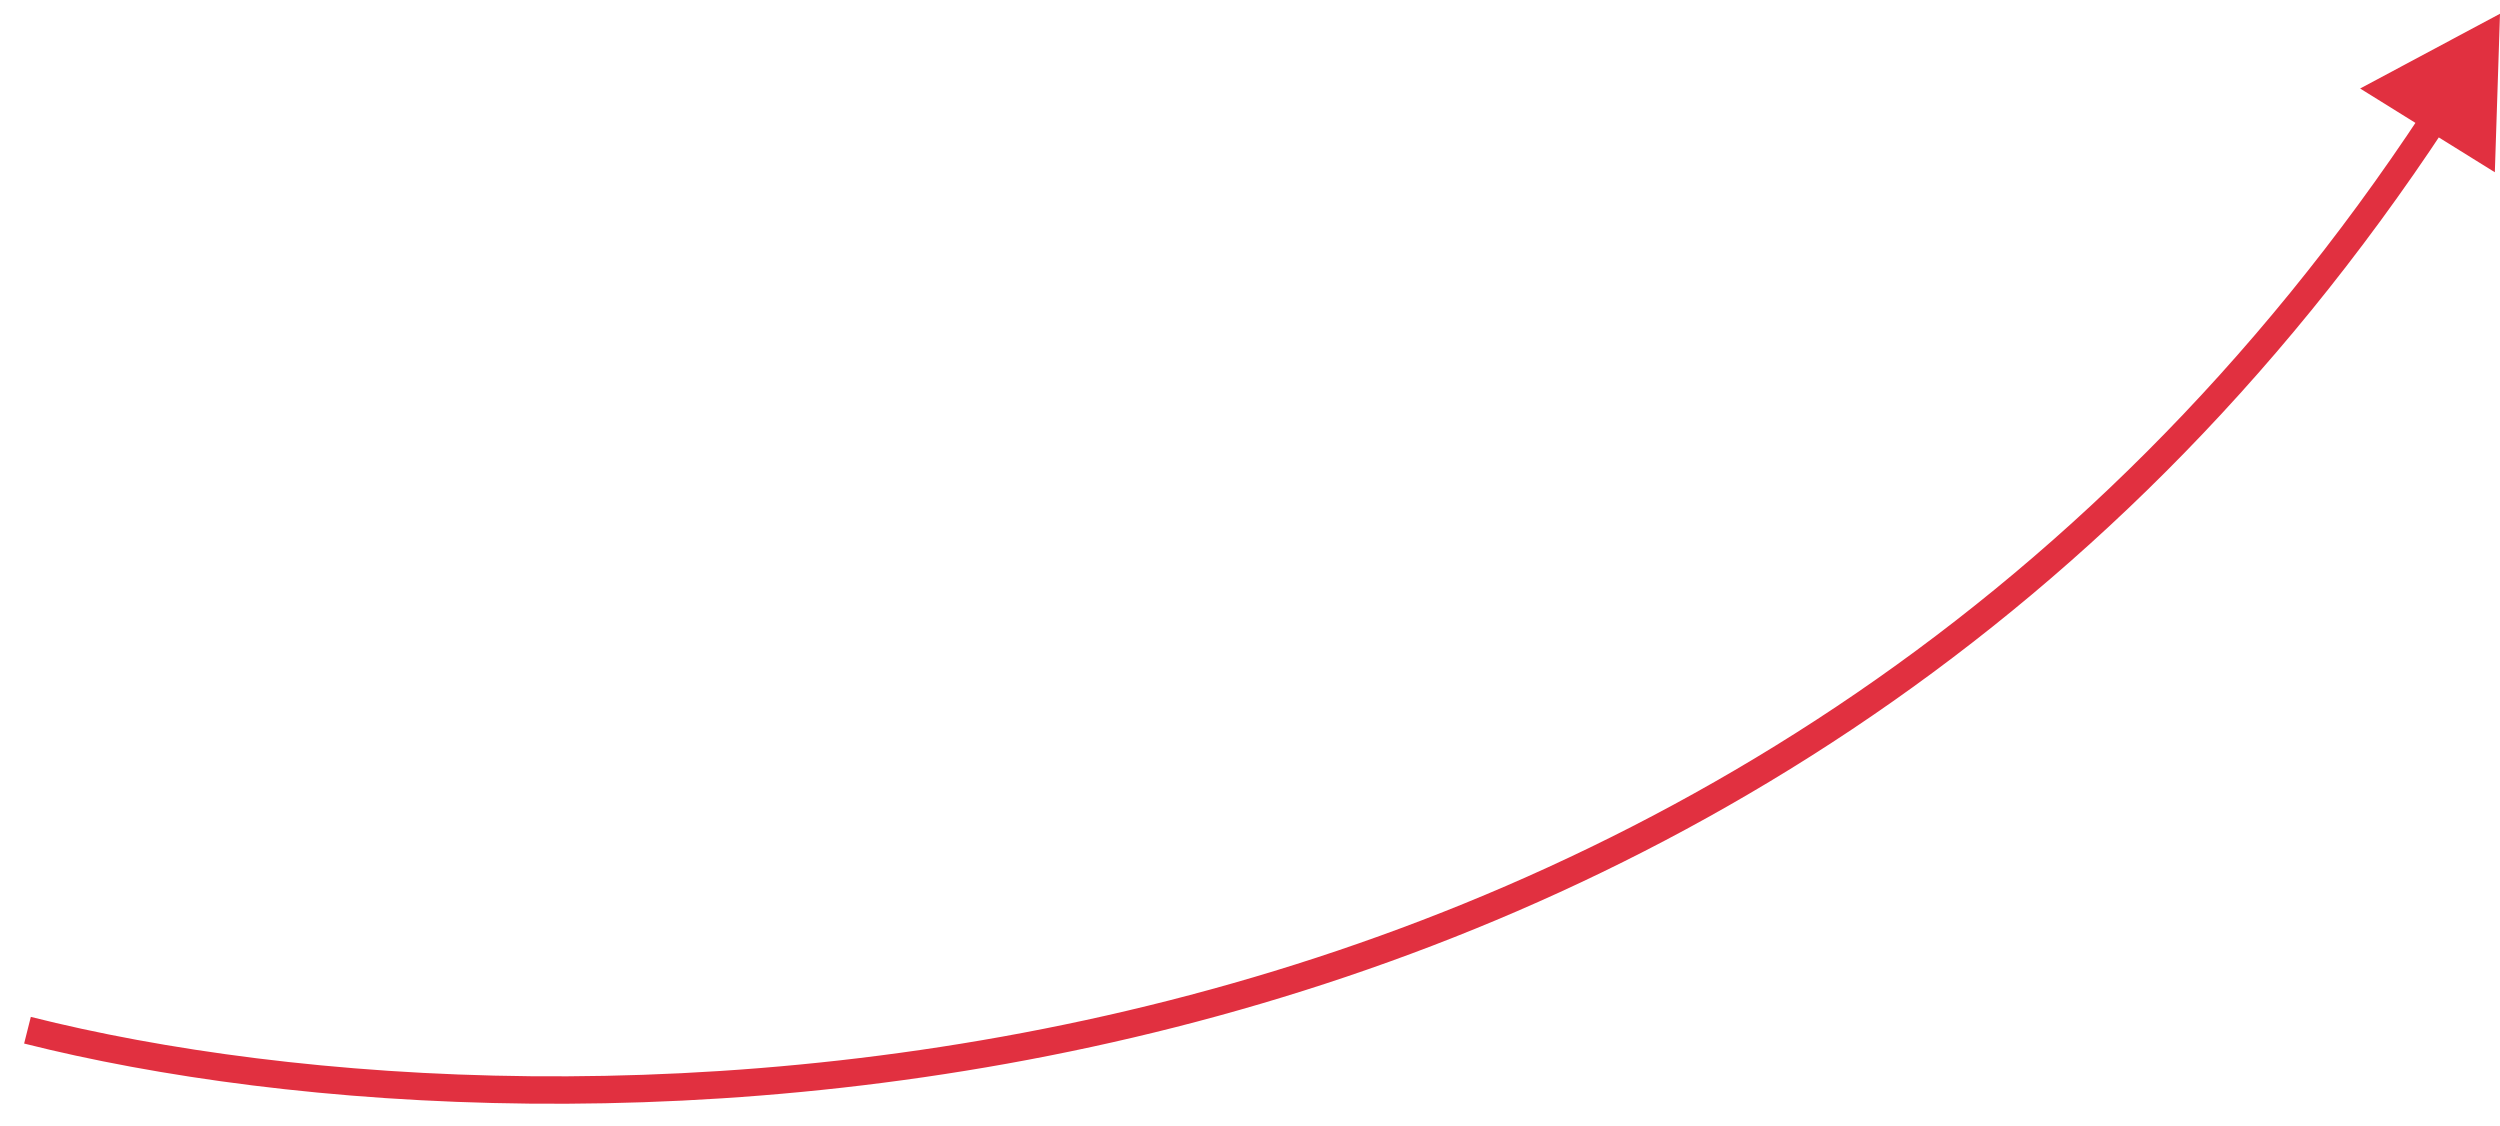
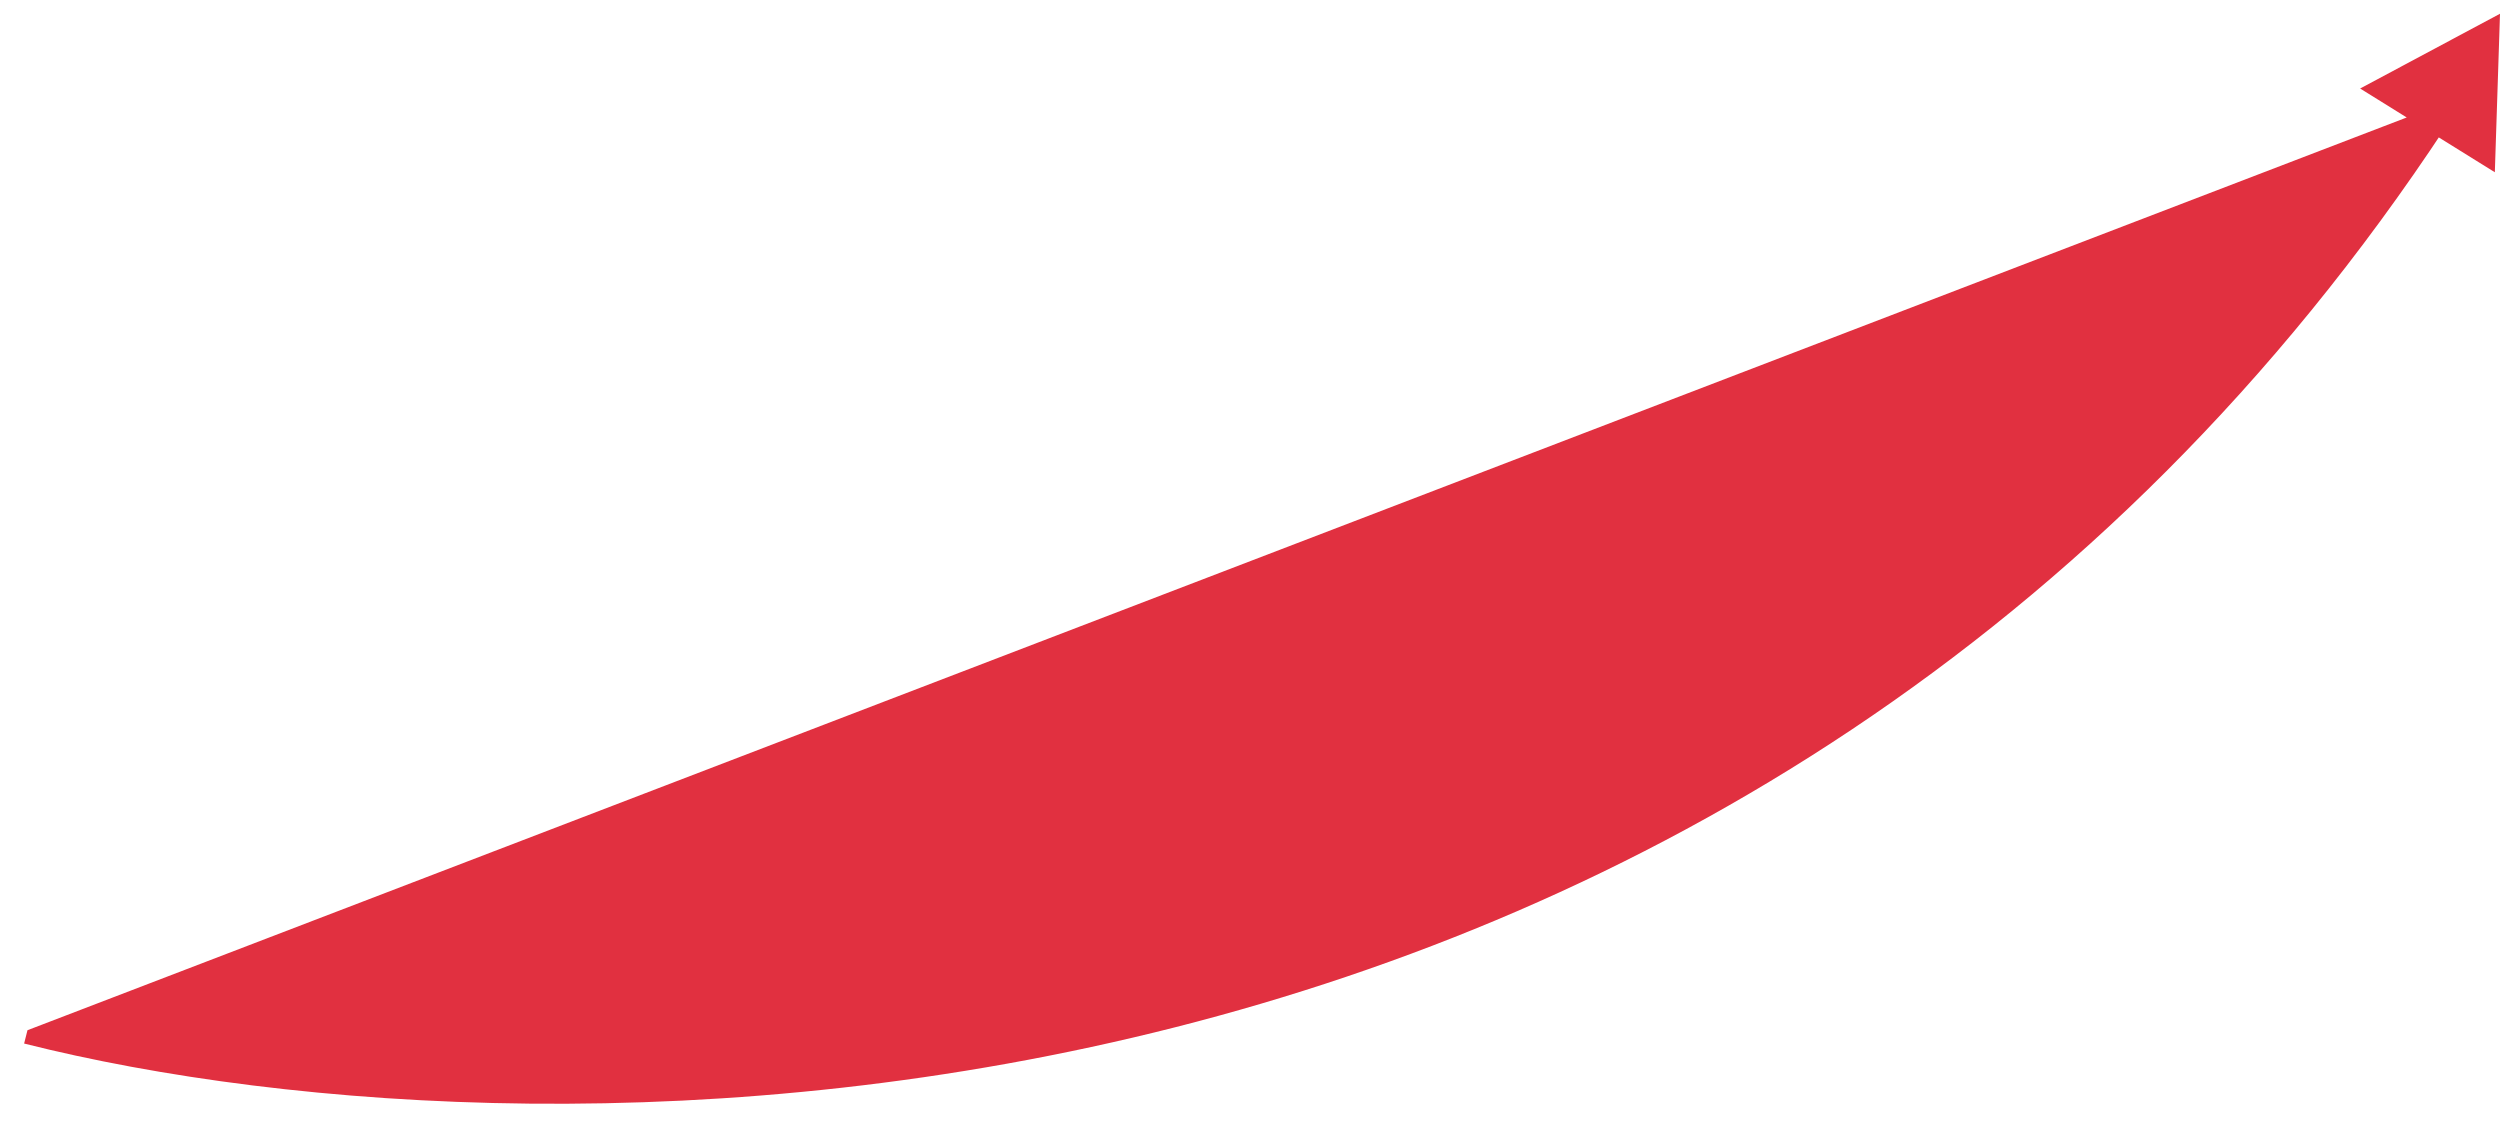
<svg xmlns="http://www.w3.org/2000/svg" width="91" height="41" viewBox="0 0 91 41" fill="none">
-   <path d="M91 0.5L85.909 3.222L90.812 6.27L91 0.5ZM1 37.5L0.878 37.985C20.187 42.853 63.985 42.648 89.043 4.595L88.625 4.32L88.207 4.045C63.483 41.592 20.227 41.831 1.122 37.015L1 37.5Z" fill="#E13040" />
+   <path d="M91 0.5L85.909 3.222L90.812 6.27L91 0.5ZM1 37.5L0.878 37.985C20.187 42.853 63.985 42.648 89.043 4.595L88.625 4.32L88.207 4.045L1 37.5Z" fill="#E13040" />
</svg>